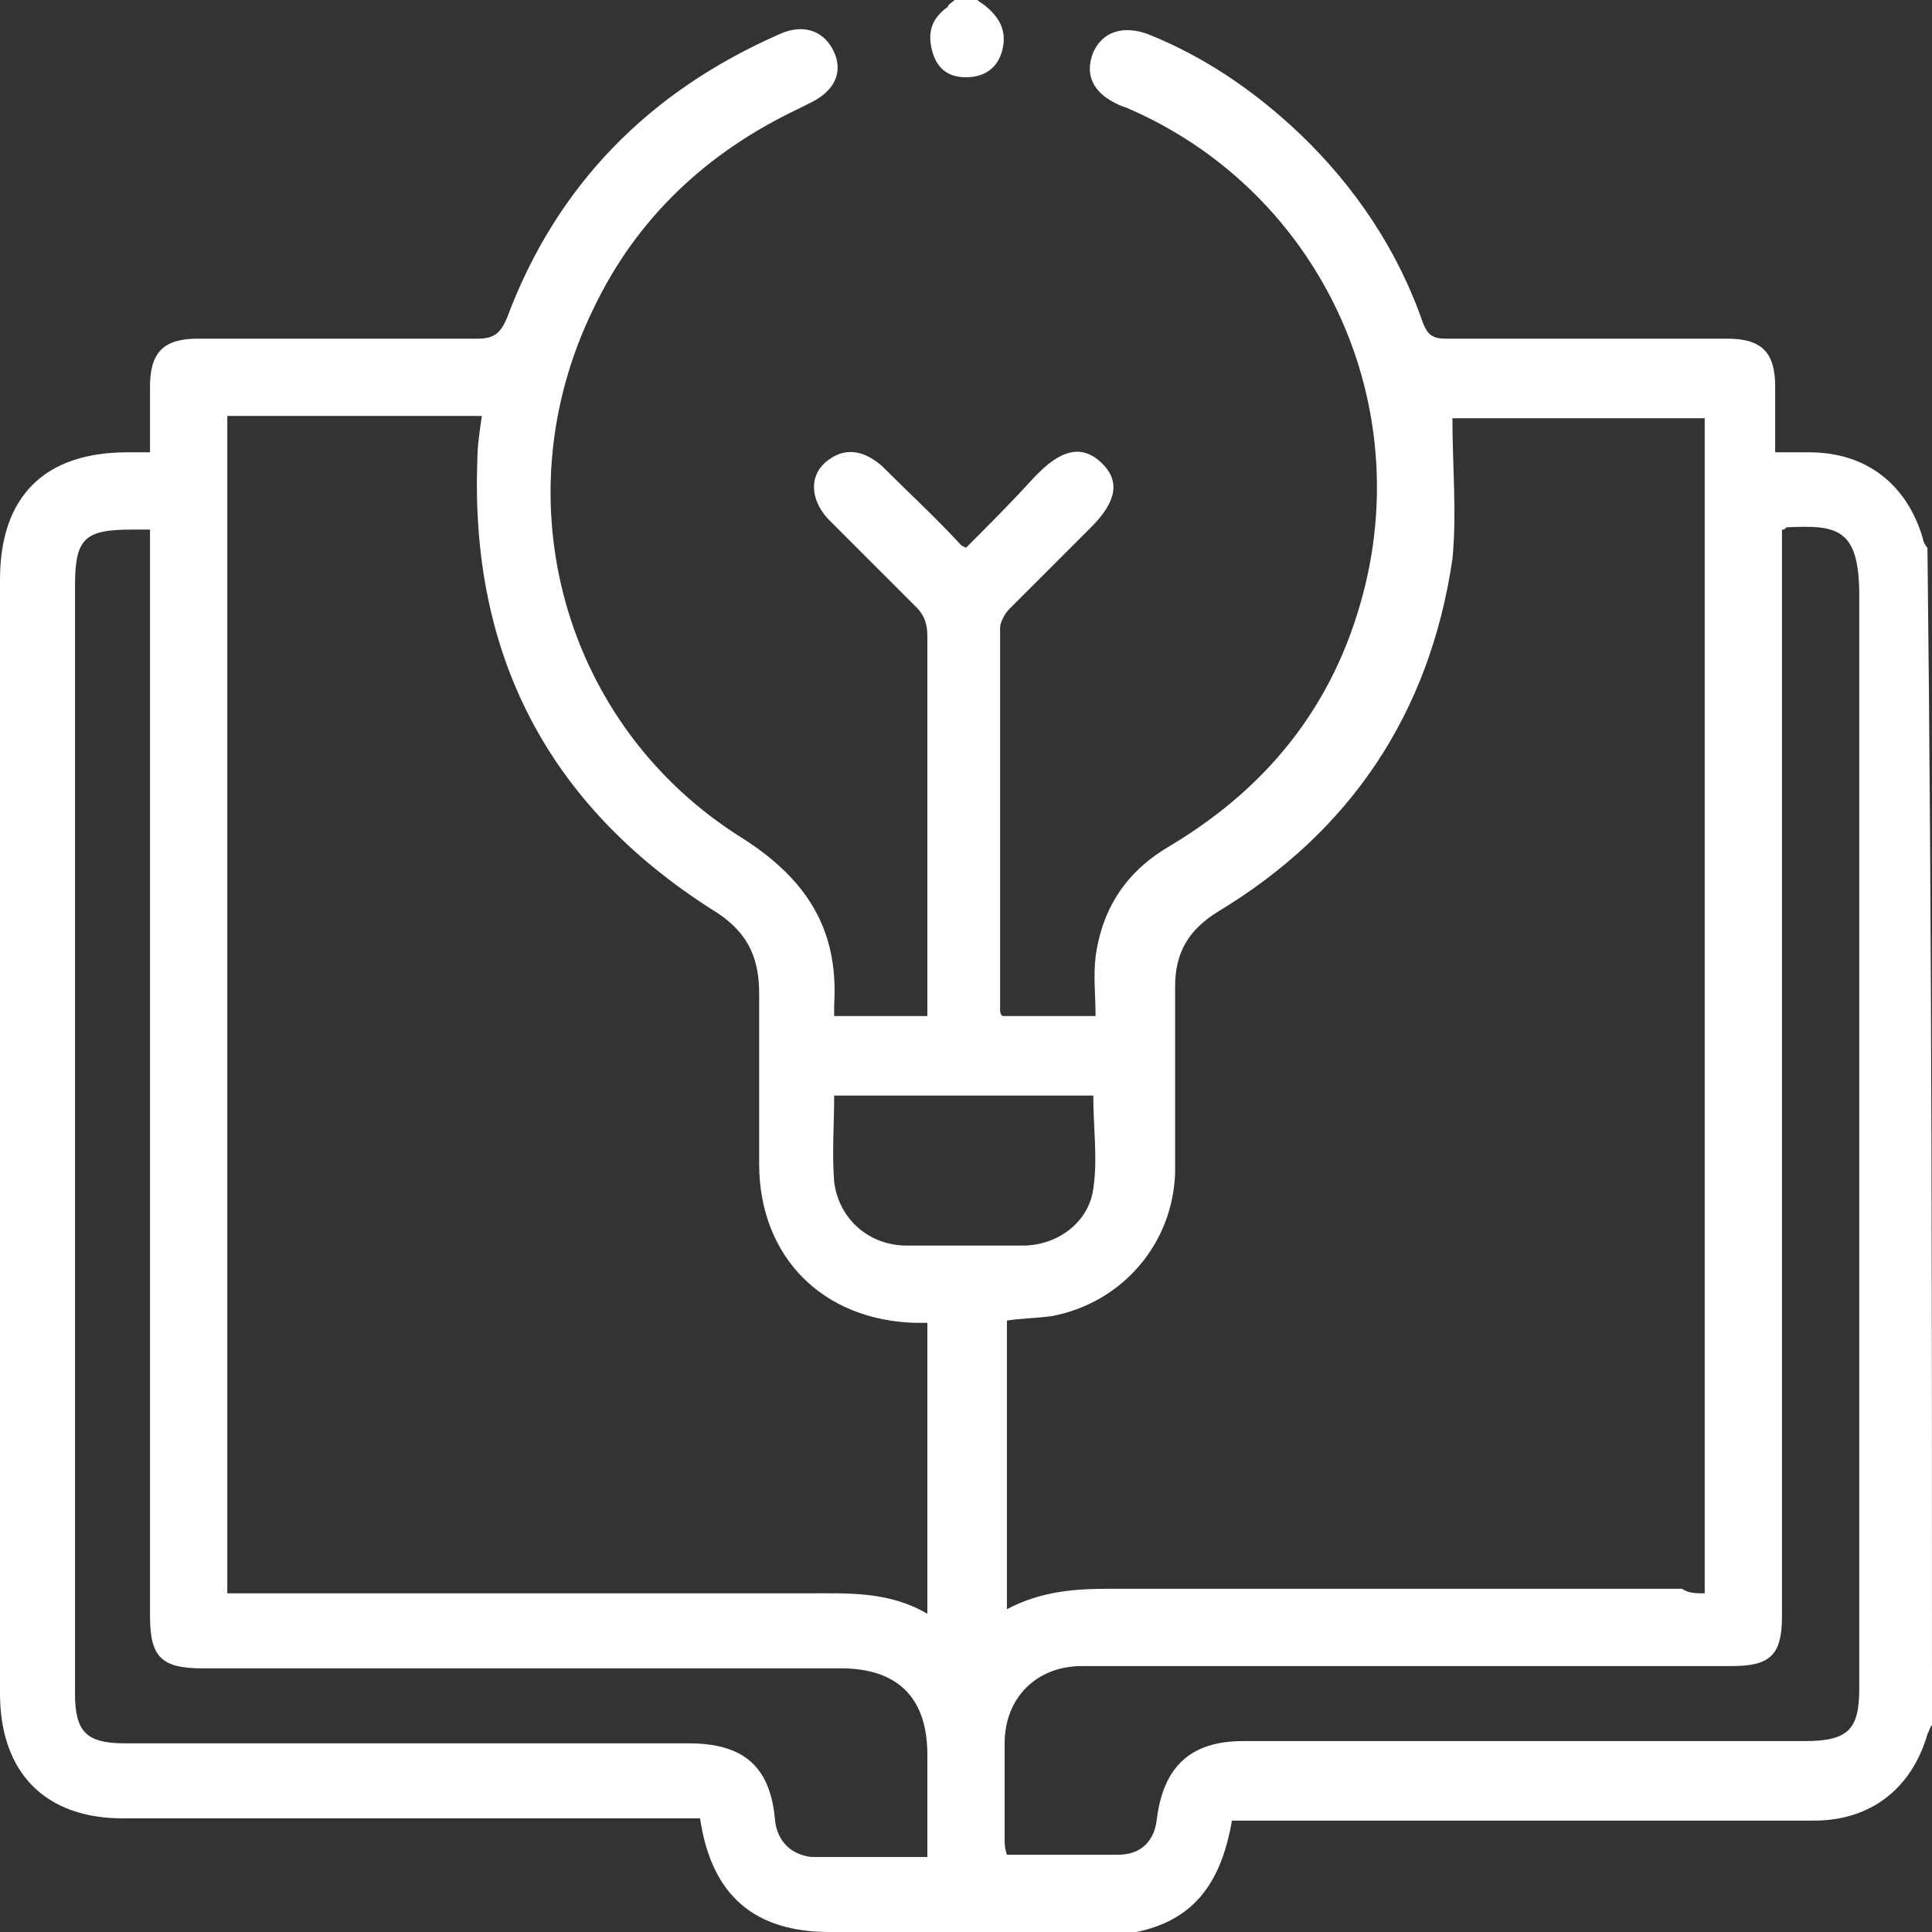
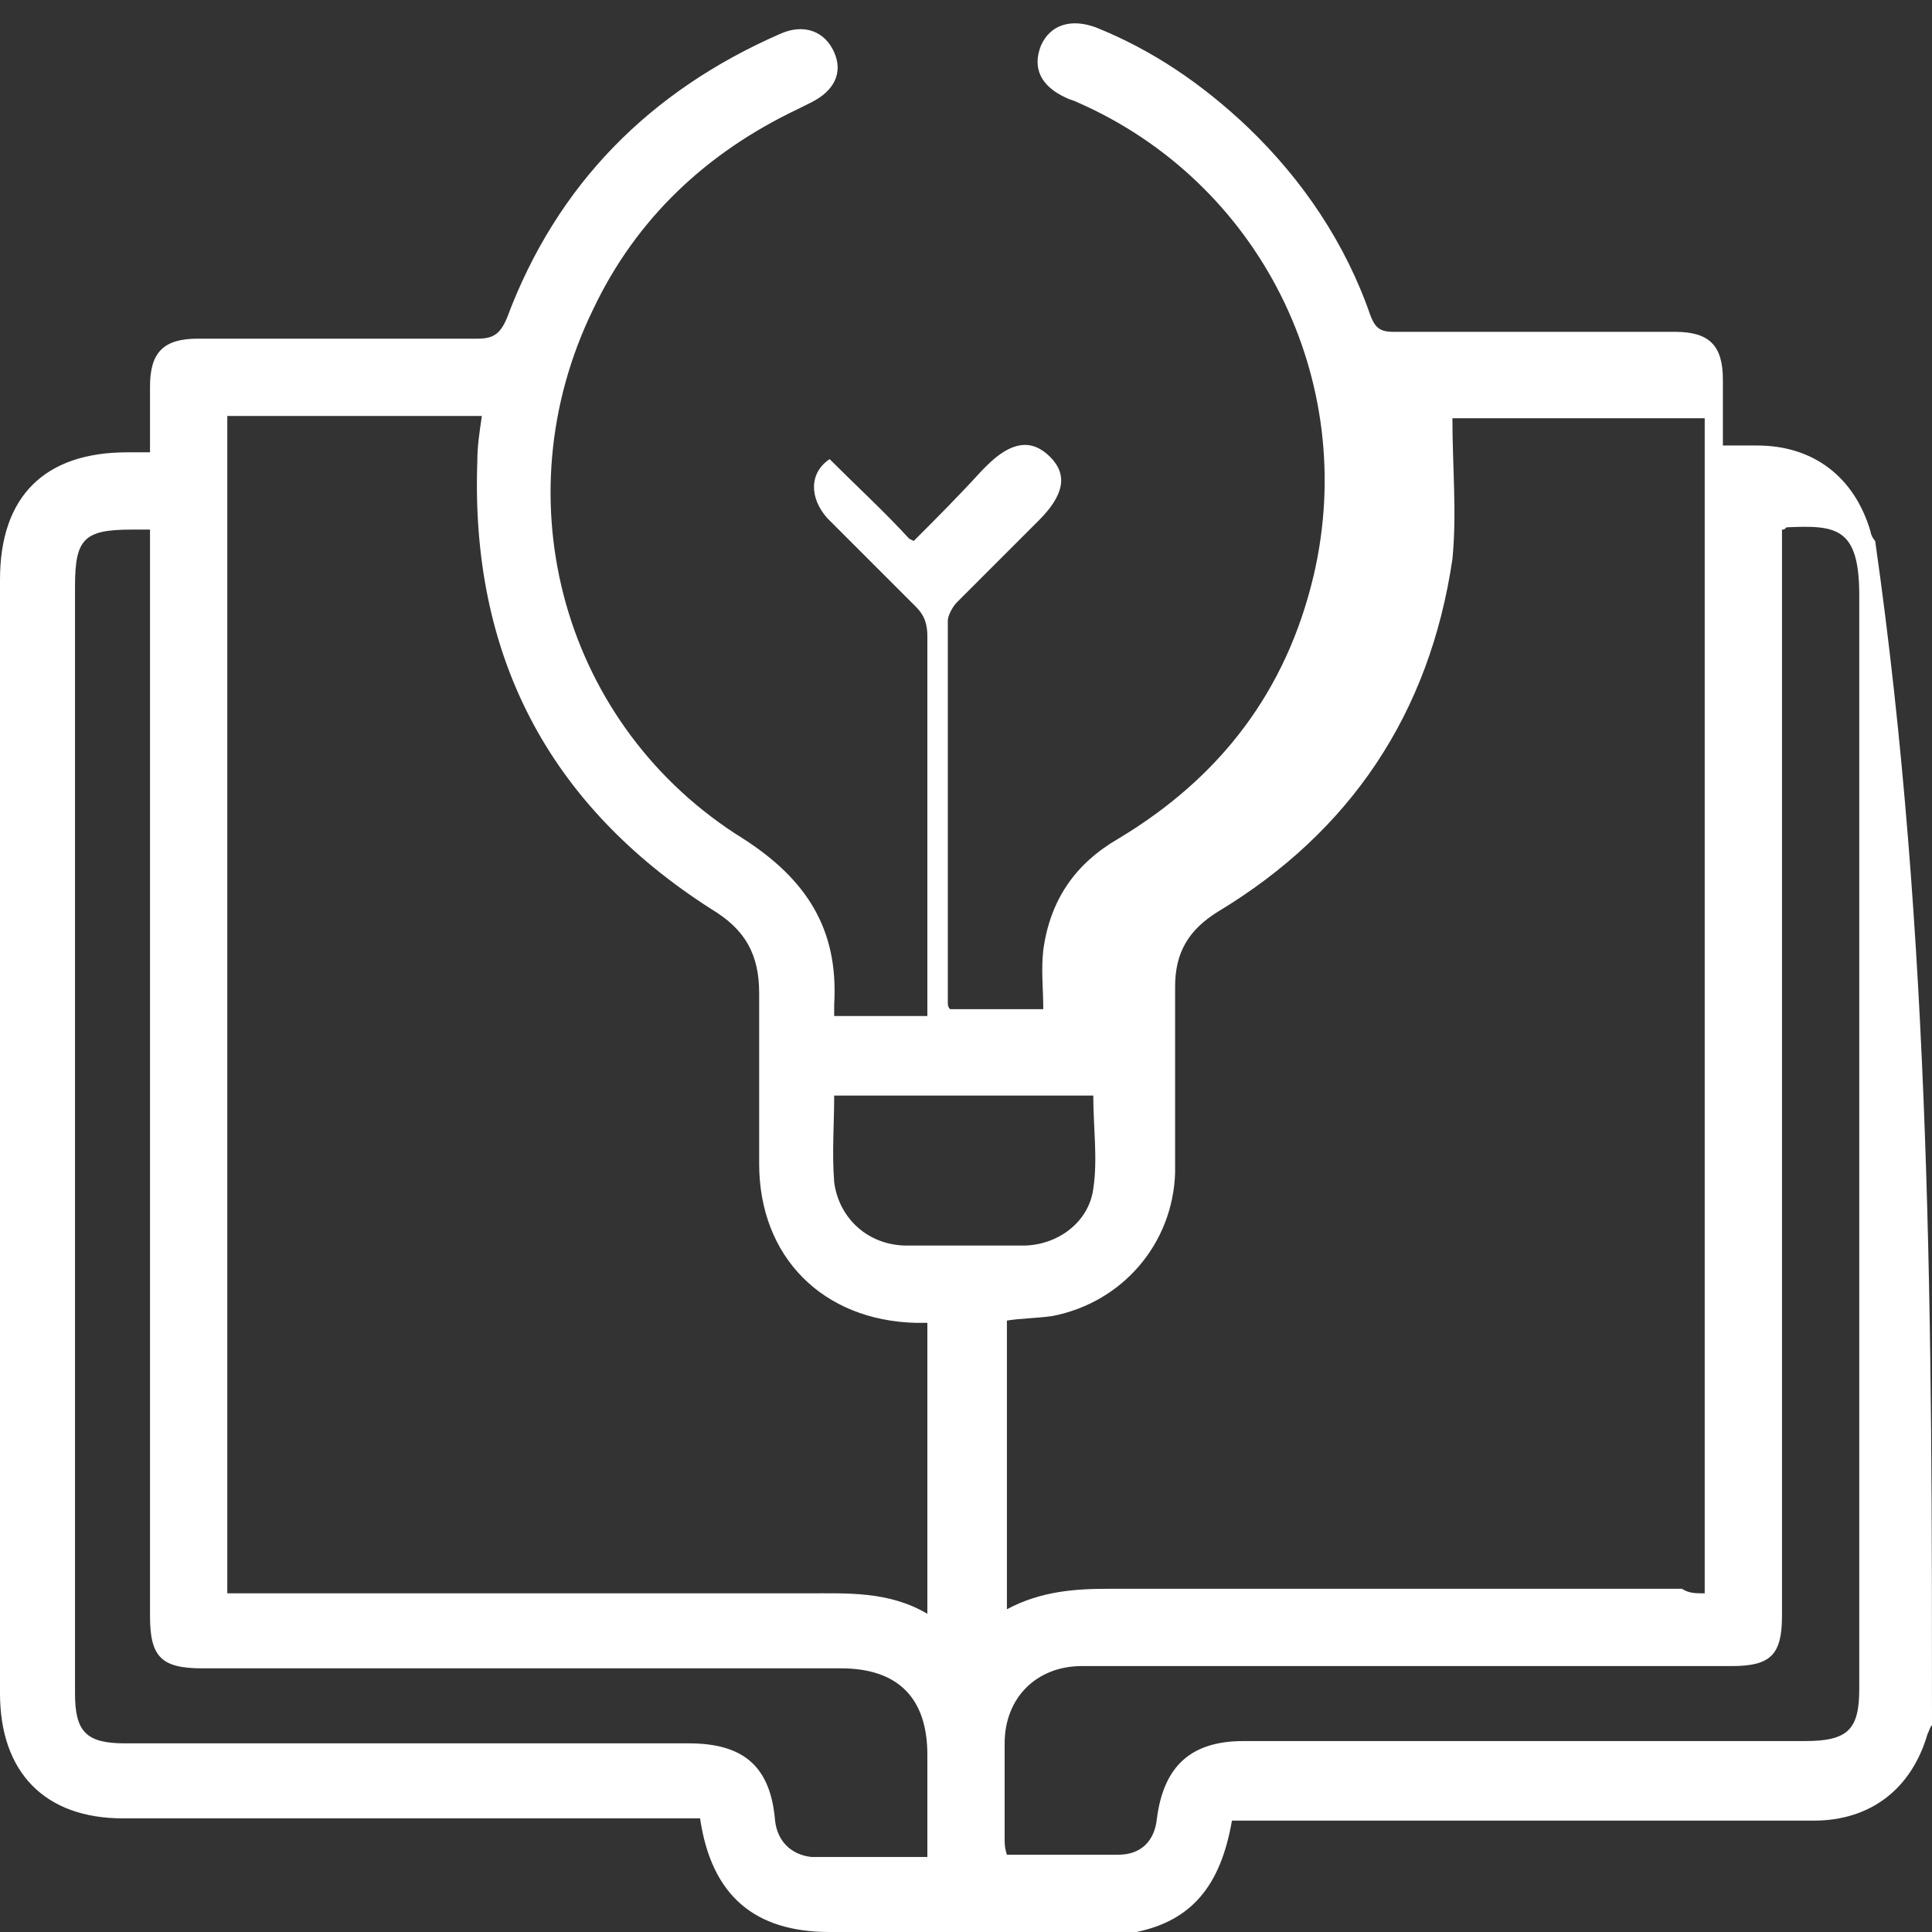
<svg xmlns="http://www.w3.org/2000/svg" version="1.1" id="Layer_1" x="0px" y="0px" width="85px" height="85px" viewBox="0 0 85 85" enable-background="new 0 0 85 85" xml:space="preserve">
  <rect x="0" y="0" width="85" height="85" fill="#333333" stroke="none" />
  <g>
-     <path fill="#FFFFFF" d="M85,75.9c-0.1,0.1-0.1,0.2-0.2,0.4c-0.7,2.4-2.5,3.8-5,3.8c-8.2,0-16.4,0-24.6,0c-0.3,0-0.7,0-1,0   c-0.5,2.9-1.8,4.4-4.2,4.9C49.6,85,49.2,85,48.8,85c-4.1,0-8.2,0-12.3,0c-3.3,0-5.2-1.6-5.7-5c-0.3,0-0.6,0-1,0   c-8.1,0-16.3,0-24.4,0C2,80,0,78,0,74.5c0-16.3,0-32.6,0-49c0-3.7,2-5.6,5.6-5.6c0.3,0,0.6,0,1,0c0-1,0-2,0-2.9   c0-1.5,0.6-2.1,2.1-2.1c4.1,0,8.2,0,12.3,0c0.7,0,1-0.2,1.3-0.9c2.2-5.9,6.3-10,12-12.5c1.1-0.5,2-0.1,2.4,0.8c0.4,0.9,0,1.7-1,2.2   c-0.2,0.1-0.4,0.2-0.6,0.3c-4,1.9-7.1,4.8-9,8.8C22,22,24.8,32,32.7,36.9c2.8,1.8,4.2,4,4,7.3c0,0.2,0,0.3,0,0.5c1.4,0,2.7,0,4.1,0   c0-0.3,0-0.5,0-0.8c0-5.3,0-10.6,0-15.9c0-0.5-0.1-0.9-0.5-1.3c-1.3-1.3-2.6-2.6-3.9-3.9c-0.8-0.9-0.8-2,0.1-2.6   c0.7-0.5,1.5-0.4,2.3,0.3c1.2,1.2,2.4,2.3,3.5,3.5c0,0,0,0,0.2,0.1c1-1,2-2,3-3.1c0.1-0.1,0.2-0.2,0.2-0.2c1.1-1.1,2-1.2,2.8-0.4   c0.8,0.8,0.6,1.7-0.5,2.8c-1.2,1.2-2.4,2.4-3.6,3.6c-0.2,0.2-0.4,0.6-0.4,0.8c0,5.6,0,11.2,0,16.8c0,0.1,0,0.2,0.1,0.3   c1.3,0,2.7,0,4.1,0c0-0.9-0.1-1.7,0-2.6c0.3-2.2,1.4-3.8,3.3-4.9c4.5-2.7,7.4-6.5,8.6-11.6c2-8.6-2.4-17.3-10.4-20.8   c-0.2-0.1-0.3-0.1-0.5-0.2c-1.1-0.5-1.5-1.3-1.1-2.3c0.4-0.9,1.3-1.2,2.4-0.8c2.5,1,4.7,2.5,6.7,4.4c2.4,2.3,4.3,5.1,5.4,8.3   c0.2,0.5,0.4,0.7,1,0.7c4.1,0,8.3,0,12.4,0c1.5,0,2.1,0.6,2.1,2.1c0,0.9,0,1.9,0,2.9c0.5,0,1,0,1.5,0c2.5,0,4.3,1.4,5,3.8   c0,0.1,0.1,0.3,0.2,0.4C85,41.3,85,58.6,85,75.9z M75,70.1c0-17.3,0-34.5,0-51.7c-3.7,0-7.4,0-11.1,0c0,2.1,0.2,4.2,0,6.2   c-1,6.8-4.5,12-10.3,15.5c-1.3,0.8-1.9,1.8-1.9,3.3c0,2.7,0,5.5,0,8.2c-0.1,3.1-2.3,5.7-5.4,6.3c-0.7,0.1-1.4,0.1-2,0.2   c0,4.2,0,8.4,0,12.7c1.5-0.8,3-0.9,4.5-0.9c8.4,0,16.8,0,25.2,0C74.3,70.1,74.6,70.1,75,70.1z M10,18.3c0,17.3,0,34.5,0,51.8   c0.4,0,0.7,0,1,0c8.2,0,16.3,0,24.5,0c1.8,0,3.6-0.1,5.3,0.9c0-4.3,0-8.5,0-12.8c-0.2,0-0.4,0-0.5,0c-4.1-0.1-6.9-2.9-6.9-7   c0-2.5,0-5,0-7.5c0-1.7-0.6-2.8-2.1-3.7C24.1,35.4,20.7,28.8,21,20.3c0-0.7,0.1-1.3,0.2-2C17.4,18.3,13.7,18.3,10,18.3z M40.8,81.7   c0-1.6,0-3,0-4.5c0-2.5-1.3-3.8-3.8-3.8c-9.4,0-18.7,0-28.1,0c-1.8,0-2.3-0.5-2.3-2.3c0-15.6,0-31.2,0-46.7c0-0.3,0-0.7,0-1.1   c-0.3,0-0.6,0-0.8,0c-2.1,0-2.5,0.4-2.5,2.5c0,16.2,0,32.5,0,48.7c0,1.7,0.5,2.2,2.2,2.2c8.3,0,16.5,0,24.8,0c2.4,0,3.6,1,3.8,3.4   c0.1,0.9,0.7,1.5,1.6,1.6C37.5,81.7,39.1,81.7,40.8,81.7z M78.4,23.3c0,0.3,0,0.7,0,1c0,15.6,0,31.2,0,46.8c0,1.7-0.5,2.2-2.2,2.2   c-8.2,0-16.4,0-24.6,0c-1.3,0-2.7,0-4,0c-2,0-3.4,1.4-3.4,3.4c0,1.4,0,2.8,0,4.2c0,0.2,0,0.4,0.1,0.7c0.4,0,0.7,0,1,0   c1.3,0,2.6,0,3.9,0c1,0,1.6-0.6,1.7-1.6c0.3-2.3,1.5-3.4,3.8-3.4c8.2,0,16.5,0,24.7,0c1.9,0,2.4-0.5,2.4-2.3c0-16,0-32.1,0-48.1   c0-3-1-3.1-3.2-3C78.5,23.3,78.5,23.3,78.4,23.3z M36.7,48.2c0,1.3-0.1,2.5,0,3.8c0.2,1.6,1.5,2.8,3.2,2.8c1.7,0,3.4,0,5.1,0   c1.5,0,2.9-1,3.1-2.5c0.2-1.3,0-2.7,0-4.1C44.4,48.2,40.6,48.2,36.7,48.2z" />
-     <path fill="#FFFFFF" d="M43,0c0.1,0.1,0.3,0.2,0.4,0.3c0.6,0.5,0.9,1.1,0.7,1.9c-0.2,0.8-0.8,1.2-1.6,1.2c-0.8,0-1.3-0.4-1.5-1.2   c-0.2-0.8,0-1.4,0.7-1.9C41.7,0.2,41.9,0.1,42,0C42.3,0,42.7,0,43,0z" />
+     <path fill="#FFFFFF" d="M85,75.9c-0.1,0.1-0.1,0.2-0.2,0.4c-0.7,2.4-2.5,3.8-5,3.8c-8.2,0-16.4,0-24.6,0c-0.3,0-0.7,0-1,0   c-0.5,2.9-1.8,4.4-4.2,4.9C49.6,85,49.2,85,48.8,85c-4.1,0-8.2,0-12.3,0c-3.3,0-5.2-1.6-5.7-5c-0.3,0-0.6,0-1,0   c-8.1,0-16.3,0-24.4,0C2,80,0,78,0,74.5c0-16.3,0-32.6,0-49c0-3.7,2-5.6,5.6-5.6c0.3,0,0.6,0,1,0c0-1,0-2,0-2.9   c0-1.5,0.6-2.1,2.1-2.1c4.1,0,8.2,0,12.3,0c0.7,0,1-0.2,1.3-0.9c2.2-5.9,6.3-10,12-12.5c1.1-0.5,2-0.1,2.4,0.8c0.4,0.9,0,1.7-1,2.2   c-0.2,0.1-0.4,0.2-0.6,0.3c-4,1.9-7.1,4.8-9,8.8C22,22,24.8,32,32.7,36.9c2.8,1.8,4.2,4,4,7.3c0,0.2,0,0.3,0,0.5c1.4,0,2.7,0,4.1,0   c0-0.3,0-0.5,0-0.8c0-5.3,0-10.6,0-15.9c0-0.5-0.1-0.9-0.5-1.3c-1.3-1.3-2.6-2.6-3.9-3.9c-0.8-0.9-0.8-2,0.1-2.6   c1.2,1.2,2.4,2.3,3.5,3.5c0,0,0,0,0.2,0.1c1-1,2-2,3-3.1c0.1-0.1,0.2-0.2,0.2-0.2c1.1-1.1,2-1.2,2.8-0.4   c0.8,0.8,0.6,1.7-0.5,2.8c-1.2,1.2-2.4,2.4-3.6,3.6c-0.2,0.2-0.4,0.6-0.4,0.8c0,5.6,0,11.2,0,16.8c0,0.1,0,0.2,0.1,0.3   c1.3,0,2.7,0,4.1,0c0-0.9-0.1-1.7,0-2.6c0.3-2.2,1.4-3.8,3.3-4.9c4.5-2.7,7.4-6.5,8.6-11.6c2-8.6-2.4-17.3-10.4-20.8   c-0.2-0.1-0.3-0.1-0.5-0.2c-1.1-0.5-1.5-1.3-1.1-2.3c0.4-0.9,1.3-1.2,2.4-0.8c2.5,1,4.7,2.5,6.7,4.4c2.4,2.3,4.3,5.1,5.4,8.3   c0.2,0.5,0.4,0.7,1,0.7c4.1,0,8.3,0,12.4,0c1.5,0,2.1,0.6,2.1,2.1c0,0.9,0,1.9,0,2.9c0.5,0,1,0,1.5,0c2.5,0,4.3,1.4,5,3.8   c0,0.1,0.1,0.3,0.2,0.4C85,41.3,85,58.6,85,75.9z M75,70.1c0-17.3,0-34.5,0-51.7c-3.7,0-7.4,0-11.1,0c0,2.1,0.2,4.2,0,6.2   c-1,6.8-4.5,12-10.3,15.5c-1.3,0.8-1.9,1.8-1.9,3.3c0,2.7,0,5.5,0,8.2c-0.1,3.1-2.3,5.7-5.4,6.3c-0.7,0.1-1.4,0.1-2,0.2   c0,4.2,0,8.4,0,12.7c1.5-0.8,3-0.9,4.5-0.9c8.4,0,16.8,0,25.2,0C74.3,70.1,74.6,70.1,75,70.1z M10,18.3c0,17.3,0,34.5,0,51.8   c0.4,0,0.7,0,1,0c8.2,0,16.3,0,24.5,0c1.8,0,3.6-0.1,5.3,0.9c0-4.3,0-8.5,0-12.8c-0.2,0-0.4,0-0.5,0c-4.1-0.1-6.9-2.9-6.9-7   c0-2.5,0-5,0-7.5c0-1.7-0.6-2.8-2.1-3.7C24.1,35.4,20.7,28.8,21,20.3c0-0.7,0.1-1.3,0.2-2C17.4,18.3,13.7,18.3,10,18.3z M40.8,81.7   c0-1.6,0-3,0-4.5c0-2.5-1.3-3.8-3.8-3.8c-9.4,0-18.7,0-28.1,0c-1.8,0-2.3-0.5-2.3-2.3c0-15.6,0-31.2,0-46.7c0-0.3,0-0.7,0-1.1   c-0.3,0-0.6,0-0.8,0c-2.1,0-2.5,0.4-2.5,2.5c0,16.2,0,32.5,0,48.7c0,1.7,0.5,2.2,2.2,2.2c8.3,0,16.5,0,24.8,0c2.4,0,3.6,1,3.8,3.4   c0.1,0.9,0.7,1.5,1.6,1.6C37.5,81.7,39.1,81.7,40.8,81.7z M78.4,23.3c0,0.3,0,0.7,0,1c0,15.6,0,31.2,0,46.8c0,1.7-0.5,2.2-2.2,2.2   c-8.2,0-16.4,0-24.6,0c-1.3,0-2.7,0-4,0c-2,0-3.4,1.4-3.4,3.4c0,1.4,0,2.8,0,4.2c0,0.2,0,0.4,0.1,0.7c0.4,0,0.7,0,1,0   c1.3,0,2.6,0,3.9,0c1,0,1.6-0.6,1.7-1.6c0.3-2.3,1.5-3.4,3.8-3.4c8.2,0,16.5,0,24.7,0c1.9,0,2.4-0.5,2.4-2.3c0-16,0-32.1,0-48.1   c0-3-1-3.1-3.2-3C78.5,23.3,78.5,23.3,78.4,23.3z M36.7,48.2c0,1.3-0.1,2.5,0,3.8c0.2,1.6,1.5,2.8,3.2,2.8c1.7,0,3.4,0,5.1,0   c1.5,0,2.9-1,3.1-2.5c0.2-1.3,0-2.7,0-4.1C44.4,48.2,40.6,48.2,36.7,48.2z" />
  </g>
</svg>